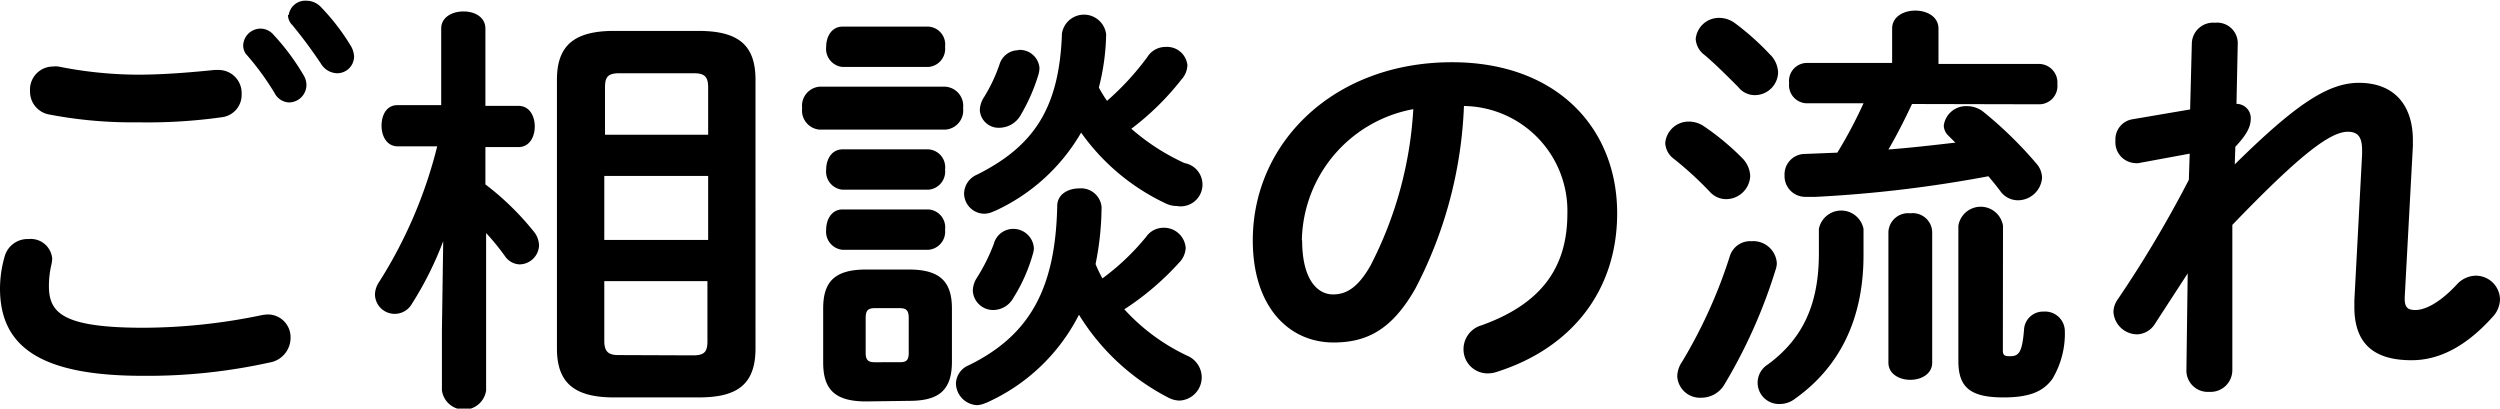
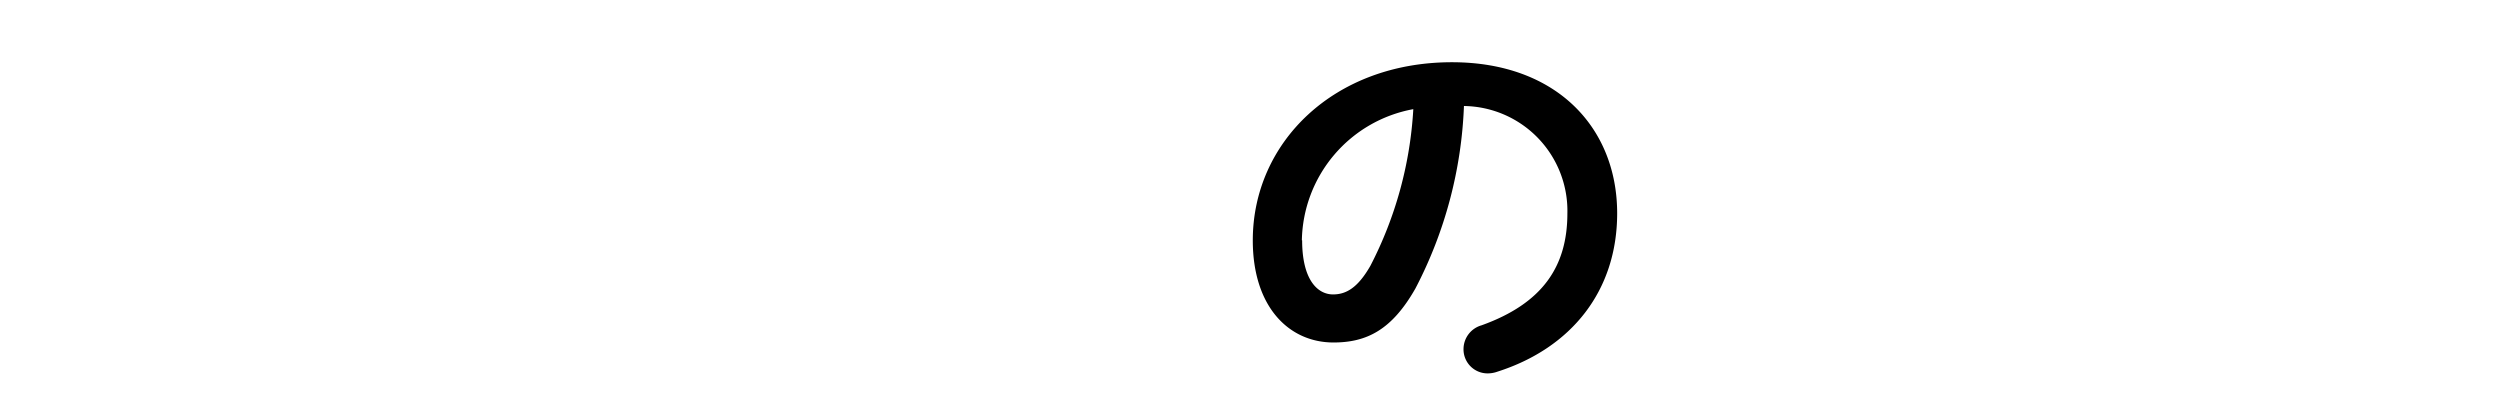
<svg xmlns="http://www.w3.org/2000/svg" viewBox="0 0 174.75 28.56">
  <g id="レイヤー_2" data-name="レイヤー 2">
    <g id="container">
-       <path d="M0,20.16a8.17,8.17,0,0,1,.33-2.25A1.66,1.66,0,0,1,2,16.71a1.5,1.5,0,0,1,1.65,1.38,2.35,2.35,0,0,1-.06.42A6.41,6.41,0,0,0,3.42,20c0,1.89,1,2.91,6.63,2.91a41.06,41.06,0,0,0,8.19-.87,3,3,0,0,1,.48-.06,1.59,1.59,0,0,1,1.59,1.65,1.75,1.75,0,0,1-1.47,1.71,39.51,39.51,0,0,1-8.79.93C2.82,26.28,0,24.24,0,20.16ZM9.63,5.22c1.89,0,3.9-.18,5.37-.33l.27,0a1.61,1.61,0,0,1,1.62,1.68,1.57,1.57,0,0,1-1.35,1.62,37.31,37.31,0,0,1-5.88.36A30.75,30.75,0,0,1,3.42,8,1.62,1.62,0,0,1,2.1,6.36,1.61,1.61,0,0,1,3.69,4.65a1.71,1.71,0,0,1,.39,0A28.78,28.78,0,0,0,9.63,5.22ZM17,3.15A1.22,1.22,0,0,1,18.21,2a1.2,1.2,0,0,1,.9.42,16,16,0,0,1,2.1,2.82,1.33,1.33,0,0,1,.21.72,1.23,1.23,0,0,1-1.23,1.2,1.19,1.19,0,0,1-1-.66,18.91,18.91,0,0,0-2-2.73A1,1,0,0,1,17,3.15Zm3.18-2.1a1.17,1.17,0,0,1,1.23-1,1.39,1.39,0,0,1,1,.42,15.11,15.11,0,0,1,2.07,2.67,1.61,1.61,0,0,1,.27.81,1.18,1.18,0,0,1-1.2,1.17,1.36,1.36,0,0,1-1.11-.66,33.1,33.1,0,0,0-2-2.7A1,1,0,0,1,20.13,1.05Z" />
-       <path d="M27.81,10.23c-.78,0-1.14-.72-1.14-1.44S27,7.35,27.78,7.35h3.06V2c0-.81.78-1.2,1.56-1.2s1.53.39,1.53,1.2v5.4h2.31c.78,0,1.14.72,1.14,1.44s-.36,1.44-1.14,1.44H33.93v2.61a19.29,19.29,0,0,1,3.36,3.27,1.6,1.6,0,0,1,.39,1,1.38,1.38,0,0,1-1.38,1.32,1.3,1.3,0,0,1-1-.57,16.42,16.42,0,0,0-1.32-1.62v11a1.56,1.56,0,0,1-3.09,0V23.1l.09-6.24a23.87,23.87,0,0,1-2.19,4.38,1.38,1.38,0,0,1-2.58-.66,1.62,1.62,0,0,1,.27-.84,32.08,32.08,0,0,0,4.08-9.51ZM42.93,27.78c-2.82,0-4-1.05-4-3.42V5.58c0-2.37,1.17-3.42,4-3.42h5.88c2.82,0,4,1,4,3.42V24.36c0,2.7-1.5,3.42-4,3.42ZM49.5,6.12c0-.75-.24-1-1-1H43.29c-.81,0-1,.27-1,1v3.3H49.5ZM42.24,16.77H49.5V12.3H42.24Zm6.21,8.07c.81,0,1-.27,1-1V19.65H42.24v4.17c0,.78.3,1,1,1Z" />
-       <path d="M57.27,9.06a1.34,1.34,0,0,1-1.2-1.5,1.34,1.34,0,0,1,1.2-1.5h8.82a1.34,1.34,0,0,1,1.23,1.5,1.34,1.34,0,0,1-1.23,1.5Zm3.27,19c-2.25,0-3-.9-3-2.73V21.57c0-1.83.75-2.73,3-2.73h3c2.22,0,3,.9,3,2.73v3.72c0,2.07-1,2.73-3,2.73ZM58.89,4.68a1.27,1.27,0,0,1-1.14-1.41c0-.72.39-1.41,1.14-1.41h6a1.25,1.25,0,0,1,1.17,1.41,1.27,1.27,0,0,1-1.17,1.41Zm0,8.58a1.27,1.27,0,0,1-1.14-1.41c0-.72.39-1.41,1.14-1.41h6a1.25,1.25,0,0,1,1.17,1.41,1.27,1.27,0,0,1-1.17,1.41Zm0,4.2a1.27,1.27,0,0,1-1.14-1.41c0-.72.39-1.41,1.14-1.41h6a1.25,1.25,0,0,1,1.17,1.41,1.27,1.27,0,0,1-1.17,1.41Zm4,7.86c.48,0,.63-.15.63-.66V22.23c0-.51-.15-.69-.63-.69H61.14c-.48,0-.63.18-.63.69v2.43c0,.48.15.66.63.66Zm6,2.85a1.6,1.6,0,0,1-.6.15,1.55,1.55,0,0,1-1.47-1.53,1.43,1.43,0,0,1,.9-1.26c4.29-2.1,6.06-5.4,6.18-11.13,0-.81.75-1.23,1.53-1.23A1.44,1.44,0,0,1,77,14.46a20.55,20.55,0,0,1-.42,4,9.55,9.55,0,0,0,.48,1,16.71,16.71,0,0,0,3.06-2.91,1.47,1.47,0,0,1,1.2-.63,1.52,1.52,0,0,1,1.56,1.41,1.58,1.58,0,0,1-.48,1.05,19.22,19.22,0,0,1-3.81,3.24A14,14,0,0,0,83,24.87a1.65,1.65,0,0,1,1,1.47A1.63,1.63,0,0,1,82.47,28a1.72,1.72,0,0,1-.81-.21A15.85,15.85,0,0,1,75.42,22,13.34,13.34,0,0,1,68.91,28.17Zm.6-13.41a1.58,1.58,0,0,1-.69.18,1.43,1.43,0,0,1-1.41-1.44,1.47,1.47,0,0,1,.9-1.29c4-2,5.76-4.68,5.94-9.87a1.56,1.56,0,0,1,3.09.06,15.91,15.91,0,0,1-.51,3.72,9.62,9.62,0,0,0,.57.93A19,19,0,0,0,80.19,4a1.5,1.5,0,0,1,1.29-.72A1.43,1.43,0,0,1,83,4.56a1.56,1.56,0,0,1-.42,1A18.78,18.78,0,0,1,79.08,9a15.27,15.27,0,0,0,3.72,2.4,1.52,1.52,0,0,1-.54,3,1.83,1.83,0,0,1-.84-.21,15.15,15.15,0,0,1-5.85-4.92A13.38,13.38,0,0,1,69.51,14.76ZM70.77,16a1.44,1.44,0,0,1,1.5,1.35,1.51,1.51,0,0,1-.06.36,11.75,11.75,0,0,1-1.38,3.12,1.62,1.62,0,0,1-1.41.84A1.42,1.42,0,0,1,68,20.31a1.72,1.72,0,0,1,.27-.87,12.81,12.81,0,0,0,1.2-2.4A1.4,1.4,0,0,1,70.77,16Zm.42-12.51a1.38,1.38,0,0,1,1.47,1.26,2,2,0,0,1-.06.42A12.75,12.75,0,0,1,71.37,8a1.73,1.73,0,0,1-1.5.93,1.31,1.31,0,0,1-1.38-1.23,1.72,1.72,0,0,1,.27-.87,11.22,11.22,0,0,0,1.11-2.34A1.38,1.38,0,0,1,71.19,3.51Z" />
      <path d="M87.57,16.8c0-6.84,5.67-12.45,13.92-12.45,7.32,0,11.55,4.59,11.55,10.56,0,5.43-3.21,9.42-8.37,11.07a2,2,0,0,1-.69.12,1.68,1.68,0,0,1-1.68-1.71,1.73,1.73,0,0,1,1.26-1.65c4.26-1.53,6-4.11,6-7.83a7.33,7.33,0,0,0-7.23-7.5,30,30,0,0,1-3.39,12.75c-1.65,2.91-3.42,3.78-5.73,3.78C90.12,23.94,87.57,21.48,87.57,16.8Zm3.45,0c0,2.76,1.08,3.78,2.16,3.78.93,0,1.74-.48,2.61-2a27.14,27.14,0,0,0,3-10.95A9.5,9.5,0,0,0,91,16.8Z" />
-       <path d="M121.83,11.1a1.88,1.88,0,0,1,.51,1.2,1.69,1.69,0,0,1-1.68,1.62,1.53,1.53,0,0,1-1.14-.51A24.44,24.44,0,0,0,117,11.1,1.45,1.45,0,0,1,116.4,10a1.64,1.64,0,0,1,1.71-1.5,1.87,1.87,0,0,1,1,.33A17.78,17.78,0,0,1,121.83,11.1Zm.6,5.76a1.65,1.65,0,0,1,1.77,1.53,1.49,1.49,0,0,1-.09.48,36.48,36.48,0,0,1-3.57,8,1.87,1.87,0,0,1-1.62.93,1.59,1.59,0,0,1-1.68-1.5,1.85,1.85,0,0,1,.33-1,34.67,34.67,0,0,0,3.36-7.44A1.49,1.49,0,0,1,122.43,16.86Zm1.35-13a1.88,1.88,0,0,1,.51,1.2,1.63,1.63,0,0,1-1.62,1.59,1.47,1.47,0,0,1-1.17-.57c-.78-.78-1.68-1.68-2.37-2.25a1.49,1.49,0,0,1-.6-1.11,1.63,1.63,0,0,1,1.68-1.47,1.85,1.85,0,0,1,1.05.36A18.2,18.2,0,0,1,123.78,3.87ZM127.14,16a1.59,1.59,0,0,1,3.12,0v1.83c0,4.53-1.71,7.86-4.8,10.05a1.73,1.73,0,0,1-1.08.36,1.49,1.49,0,0,1-.81-2.76c2.4-1.77,3.57-4.14,3.57-7.77Zm6.51-8.73c-.51,1.08-1.05,2.16-1.65,3.18,1.56-.12,3.12-.3,4.68-.48l-.48-.48a1,1,0,0,1-.33-.72,1.57,1.57,0,0,1,1.65-1.35,1.85,1.85,0,0,1,1.11.39,28.08,28.08,0,0,1,3.72,3.63,1.54,1.54,0,0,1,.39,1A1.7,1.7,0,0,1,141.06,14a1.52,1.52,0,0,1-1.23-.63c-.24-.33-.54-.69-.84-1.05a89.79,89.79,0,0,1-12.06,1.44l-.75,0a1.45,1.45,0,0,1-1.44-1.5,1.43,1.43,0,0,1,1.44-1.5l2.25-.09a31.68,31.68,0,0,0,1.83-3.45h-4a1.27,1.27,0,0,1-1.2-1.41,1.26,1.26,0,0,1,1.2-1.41h6V2c0-.84.81-1.26,1.62-1.26s1.62.42,1.62,1.26V4.47h7.08a1.3,1.3,0,0,1,1.23,1.41,1.28,1.28,0,0,1-1.23,1.41ZM132,16.2a1.38,1.38,0,0,1,1.53-1.29,1.36,1.36,0,0,1,1.53,1.29v9.15c0,.78-.75,1.2-1.53,1.2s-1.53-.42-1.53-1.2Zm8,8.28c0,.33.09.42.48.42.6,0,.87-.18,1-1.86a1.33,1.33,0,0,1,1.38-1.26,1.38,1.38,0,0,1,1.47,1.29,6.17,6.17,0,0,1-.87,3.42c-.6.81-1.47,1.29-3.42,1.29-2.34,0-3.15-.72-3.15-2.55V15.78a1.58,1.58,0,0,1,3.12,0Z" />
-       <path d="M156.21,11.49c4.17-4.11,6.48-5.7,8.67-5.7,2.61,0,3.78,1.71,3.78,4v.42l-.57,10.56v.12c0,.63.24.78.75.78s1.5-.3,2.88-1.77a1.83,1.83,0,0,1,1.35-.63,1.69,1.69,0,0,1,1.68,1.65,1.86,1.86,0,0,1-.54,1.26c-1.92,2.13-3.81,3-5.64,3-2.55,0-4-1.08-4-3.72V21l.54-10.2v-.3c0-.9-.27-1.29-1-1.29-1.26,0-3.45,1.71-8.07,6.51l0,10.14a1.52,1.52,0,0,1-1.62,1.53,1.49,1.49,0,0,1-1.59-1.53l.09-6.75-2.28,3.51a1.52,1.52,0,0,1-1.26.75,1.67,1.67,0,0,1-1.65-1.56,1.54,1.54,0,0,1,.27-.84,81.57,81.57,0,0,0,5-8.4l.06-1.83-3.57.66a.83.83,0,0,1-.27,0,1.45,1.45,0,0,1-1.35-1.56,1.42,1.42,0,0,1,1.17-1.5l4.05-.69L153.21,3a1.49,1.49,0,0,1,1.62-1.41A1.44,1.44,0,0,1,156.42,3l-.09,4.26a1,1,0,0,1,1,1c0,.54-.21,1.08-1.08,2Z" />
    </g>
  </g>
</svg>